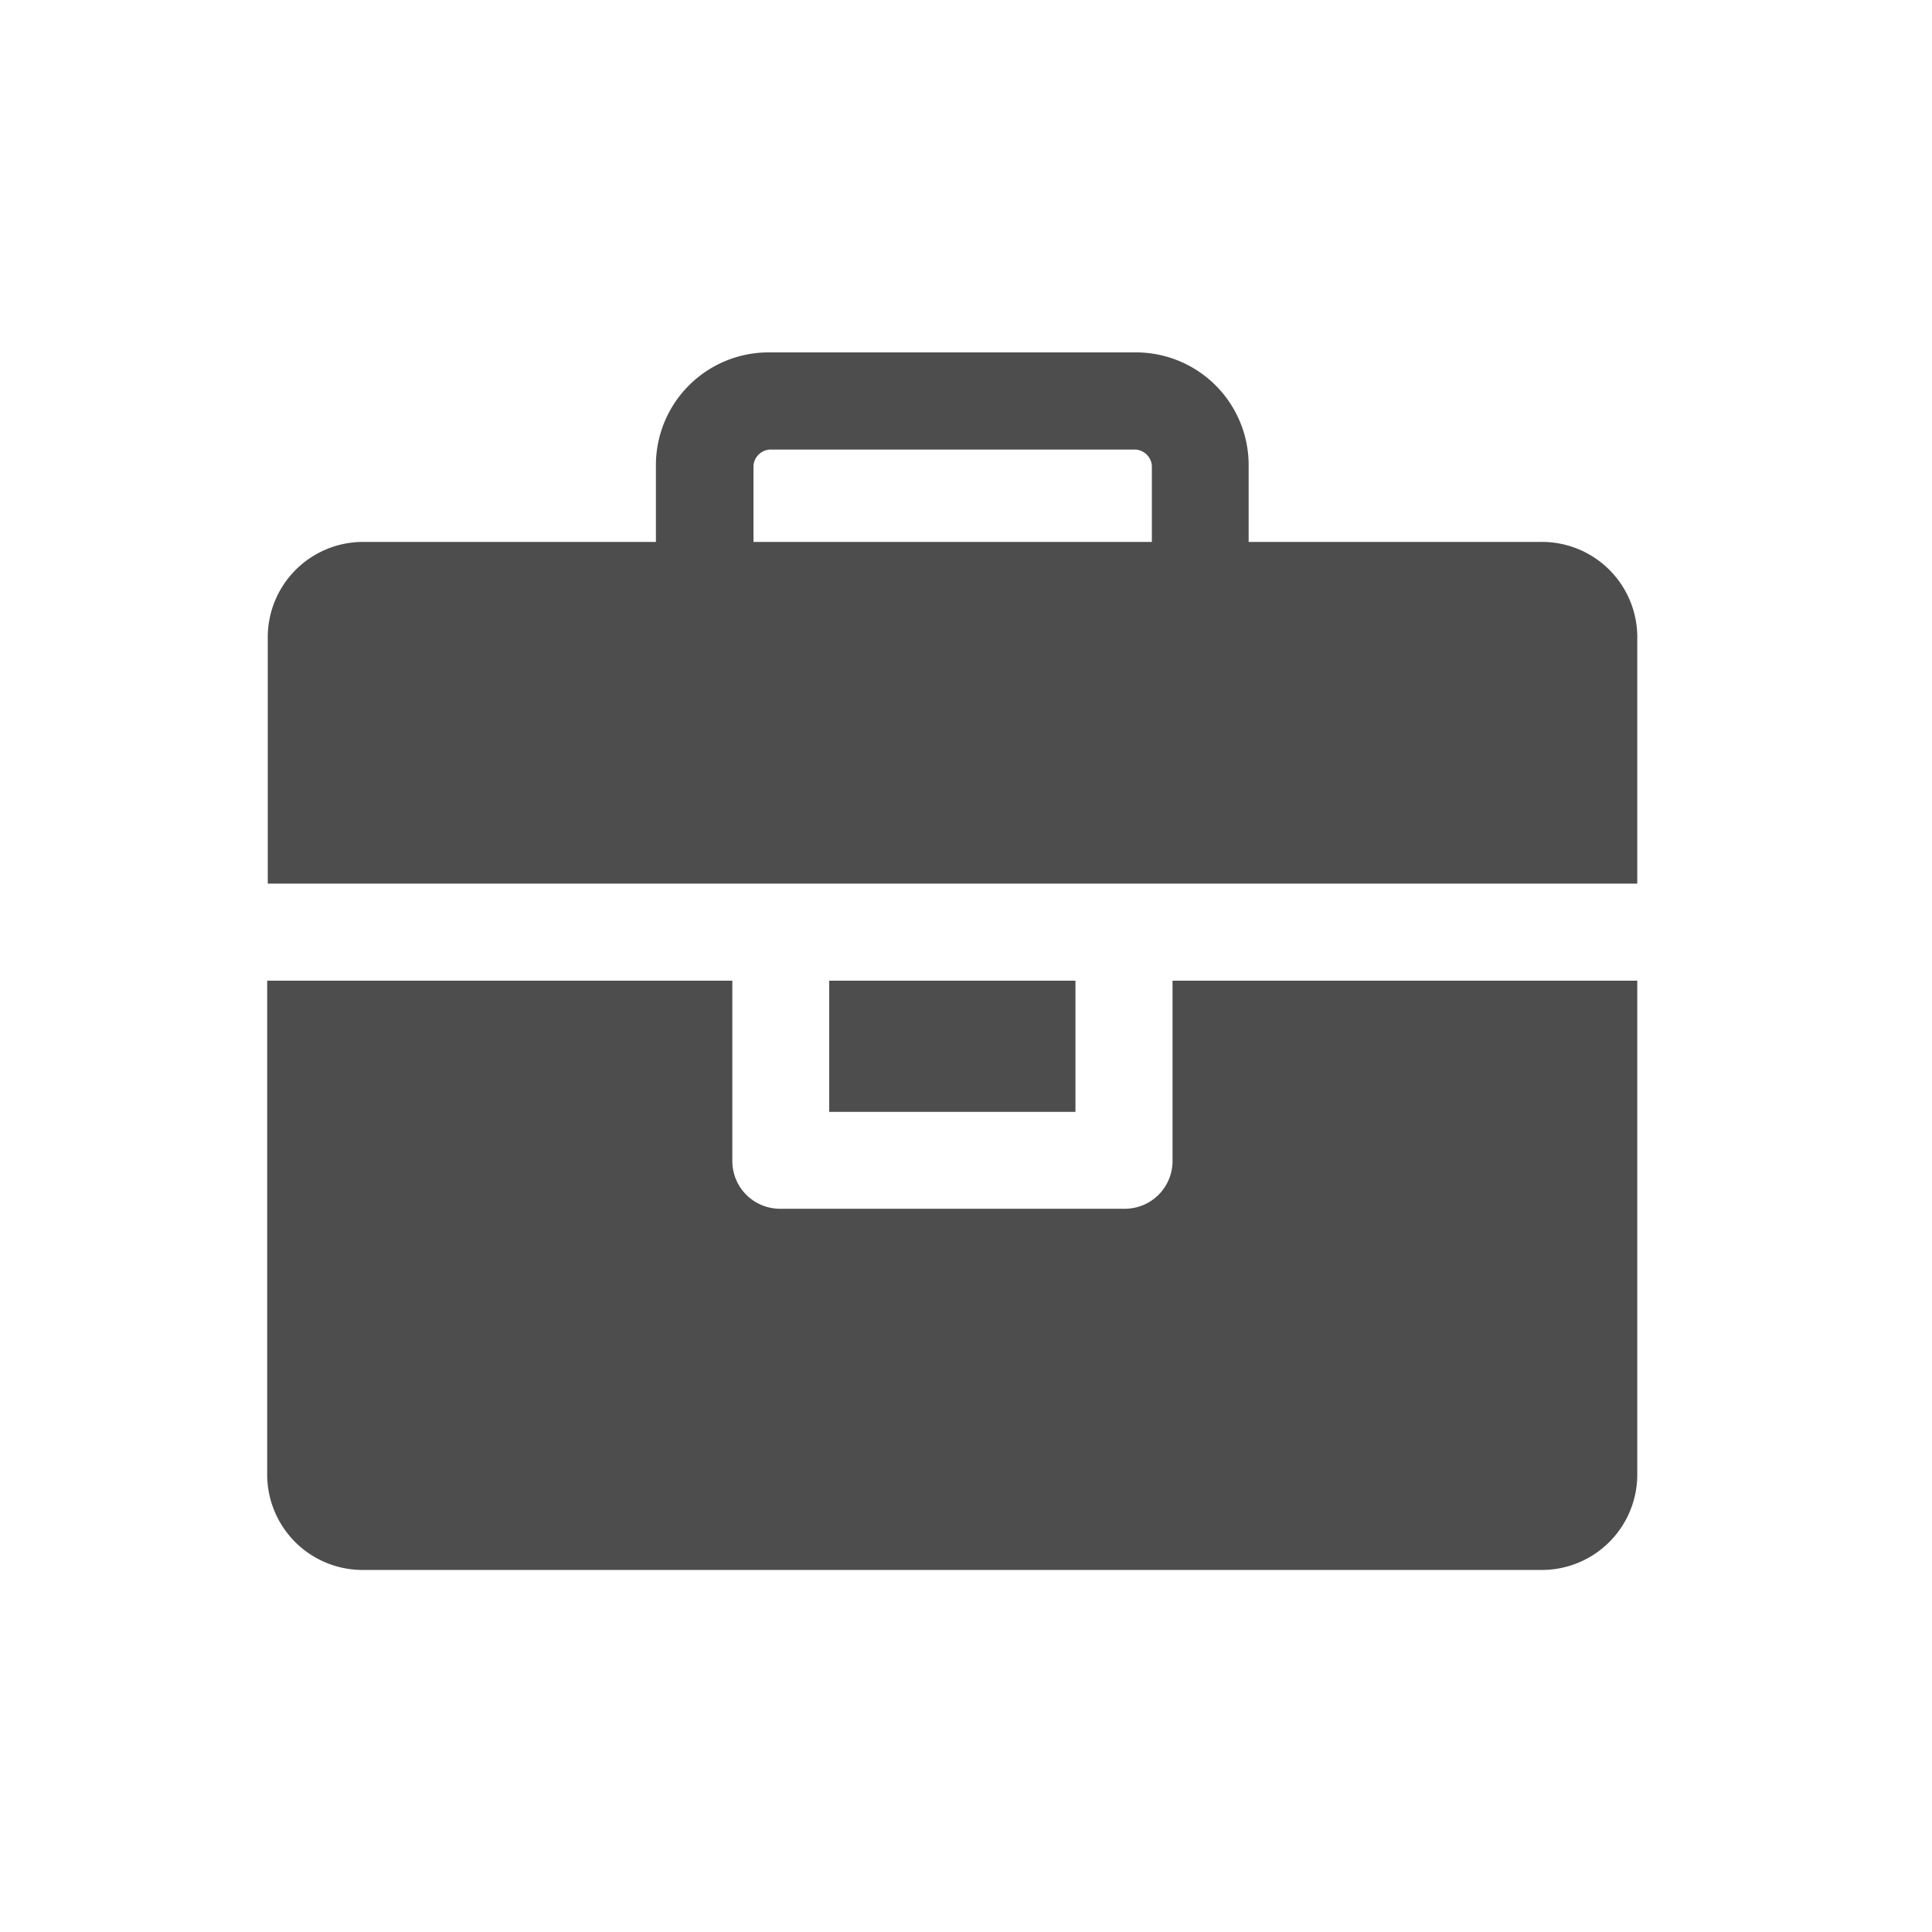
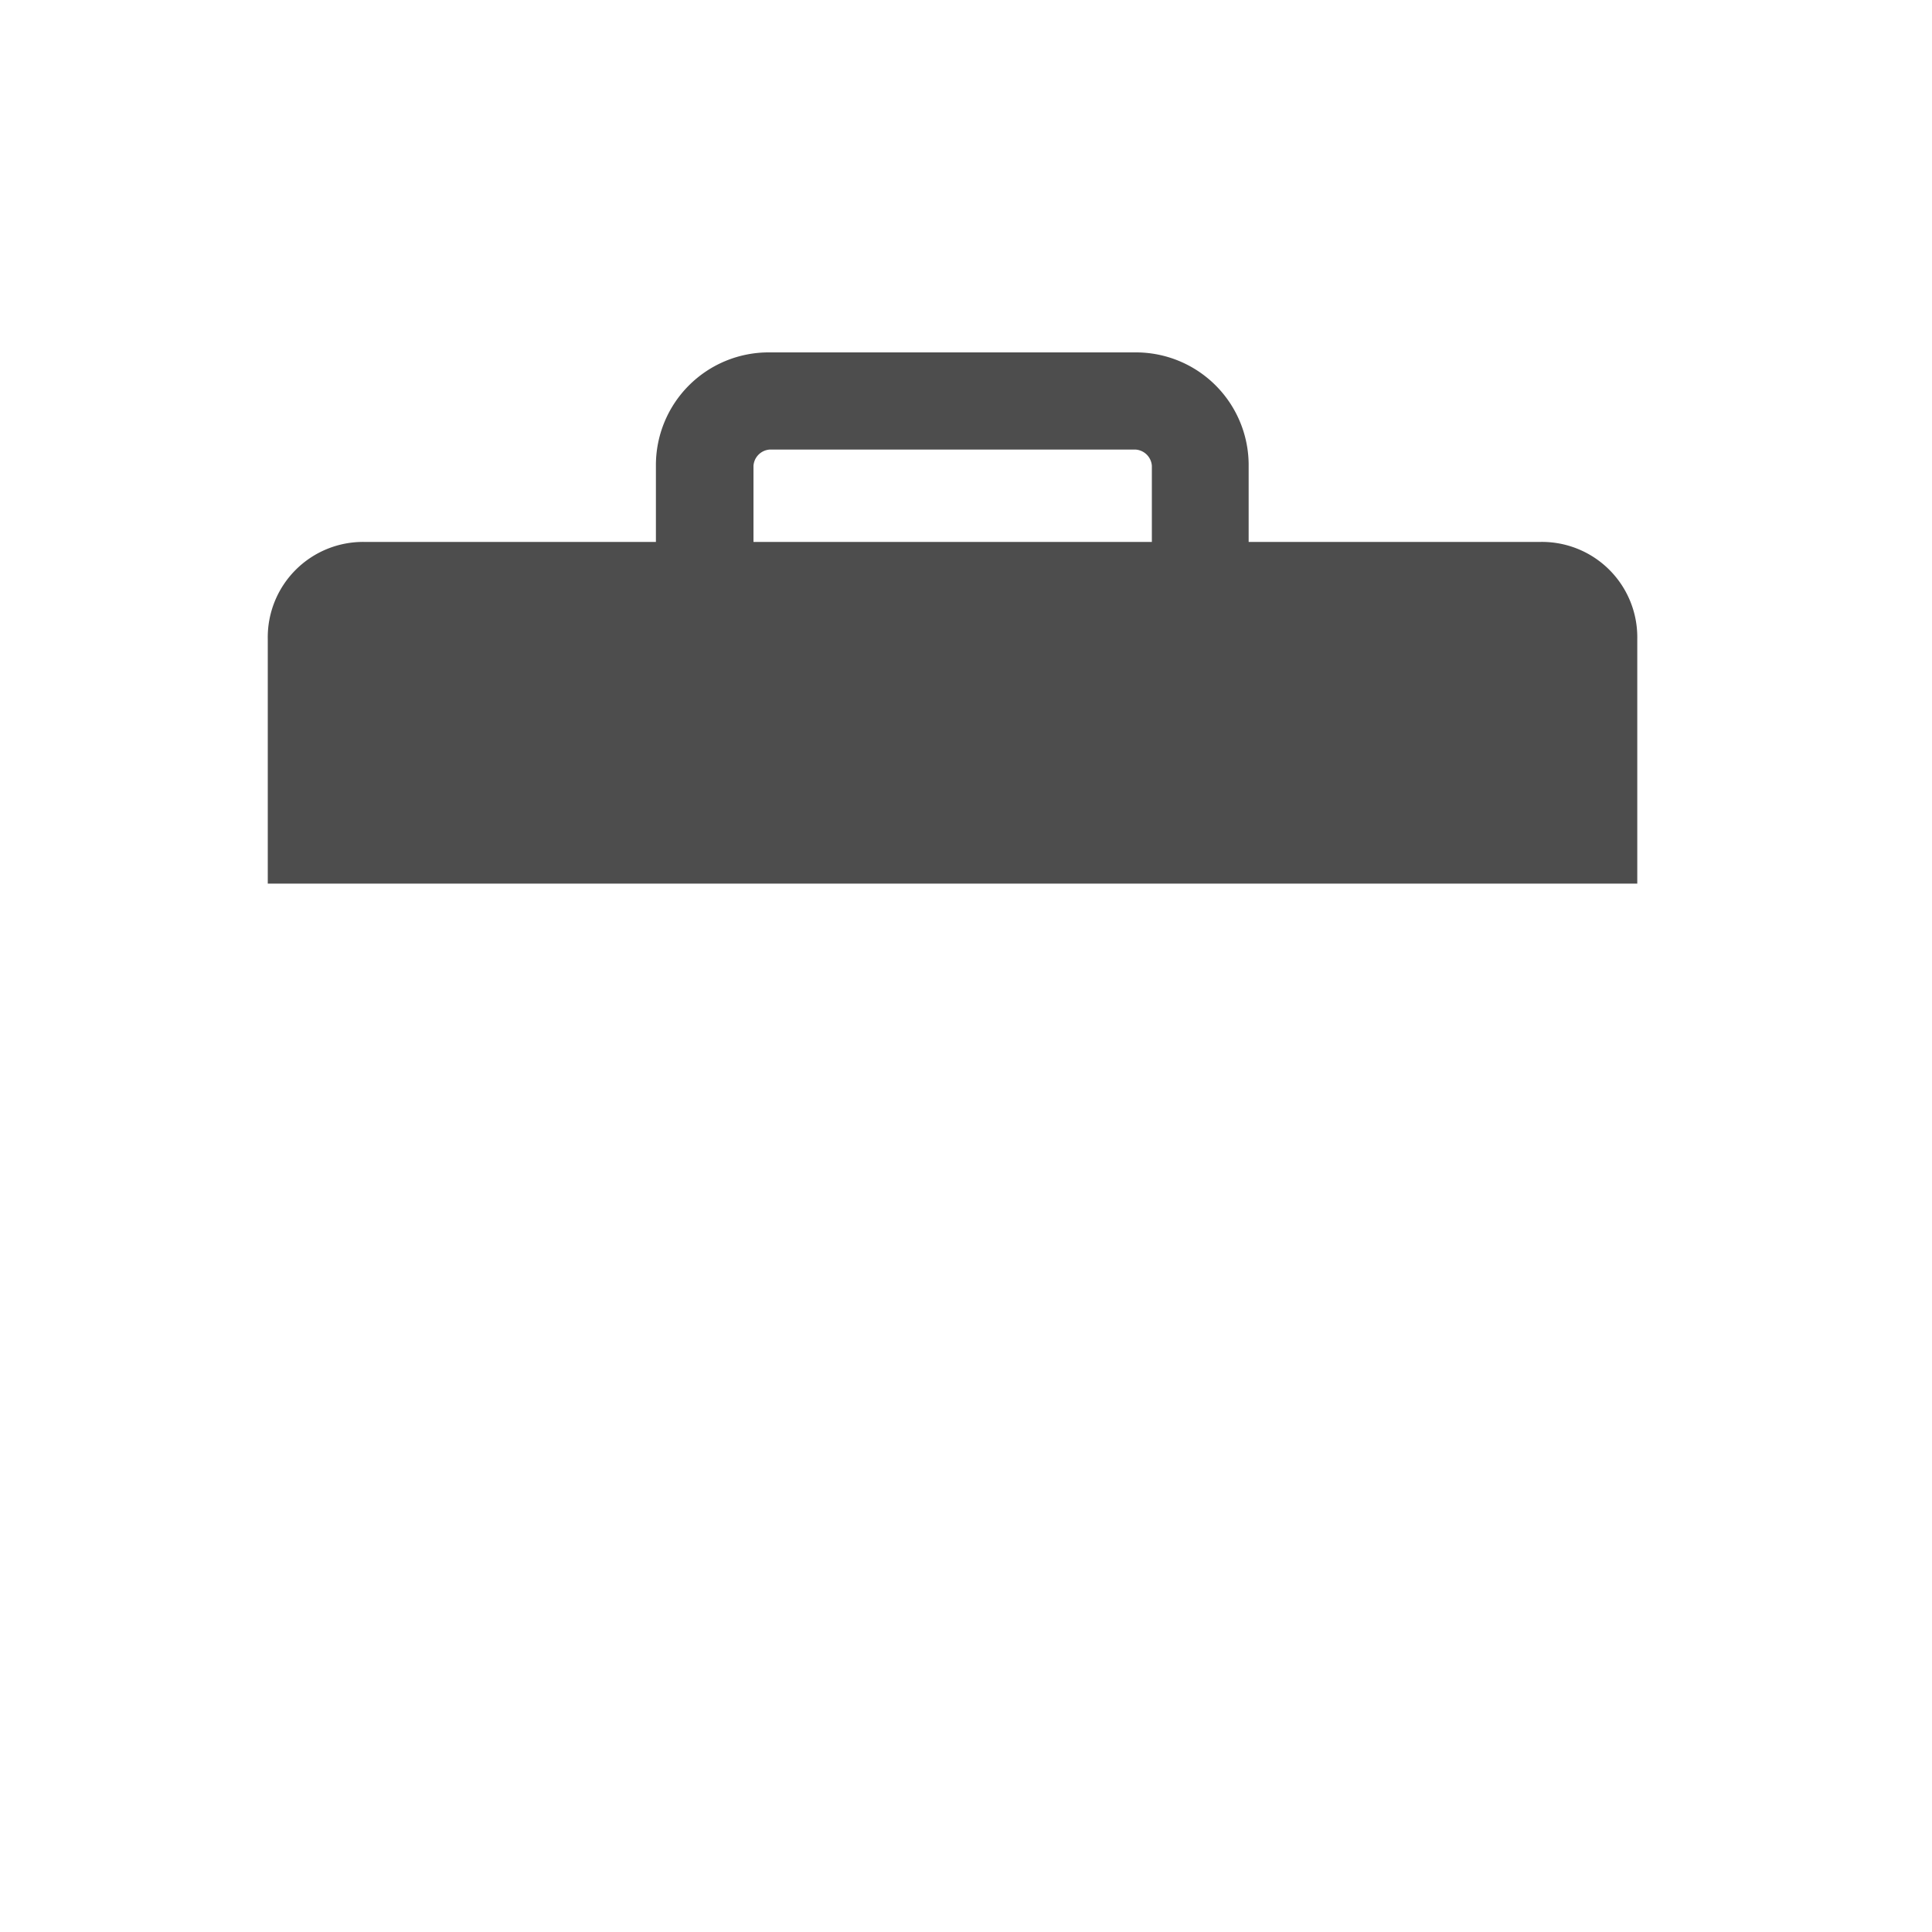
<svg xmlns="http://www.w3.org/2000/svg" id="Layer_1" data-name="Layer 1" viewBox="0 0 200 200">
  <defs>
    <style>.cls-1{fill:#4d4d4d;}</style>
  </defs>
  <title>Pulse_budgeting</title>
  <path class="cls-1" d="M169.49,91.47V66.16A9.87,9.87,0,0,0,159.44,56.1H129.26V48.22a11.67,11.67,0,0,0-11.74-11.74H79.64A11.67,11.67,0,0,0,67.9,48.22V56.1H37.72a9.87,9.87,0,0,0-10,10.06V91.47ZM78,48.22a1.81,1.81,0,0,1,1.67-1.68h37.89a1.81,1.81,0,0,1,1.68,1.68V56.1H78Z" />
-   <path class="cls-1" d="M121.38,101.52v18.61a4.94,4.94,0,0,1-5,5H80.81a4.94,4.94,0,0,1-5-5V101.52H27.66v51a9.88,9.88,0,0,0,10.06,10H159.43a9.88,9.88,0,0,0,10.06-10v-51Z" />
-   <path class="cls-1" d="M85.84,101.52h25.49V115.1H85.84Z" />
</svg>